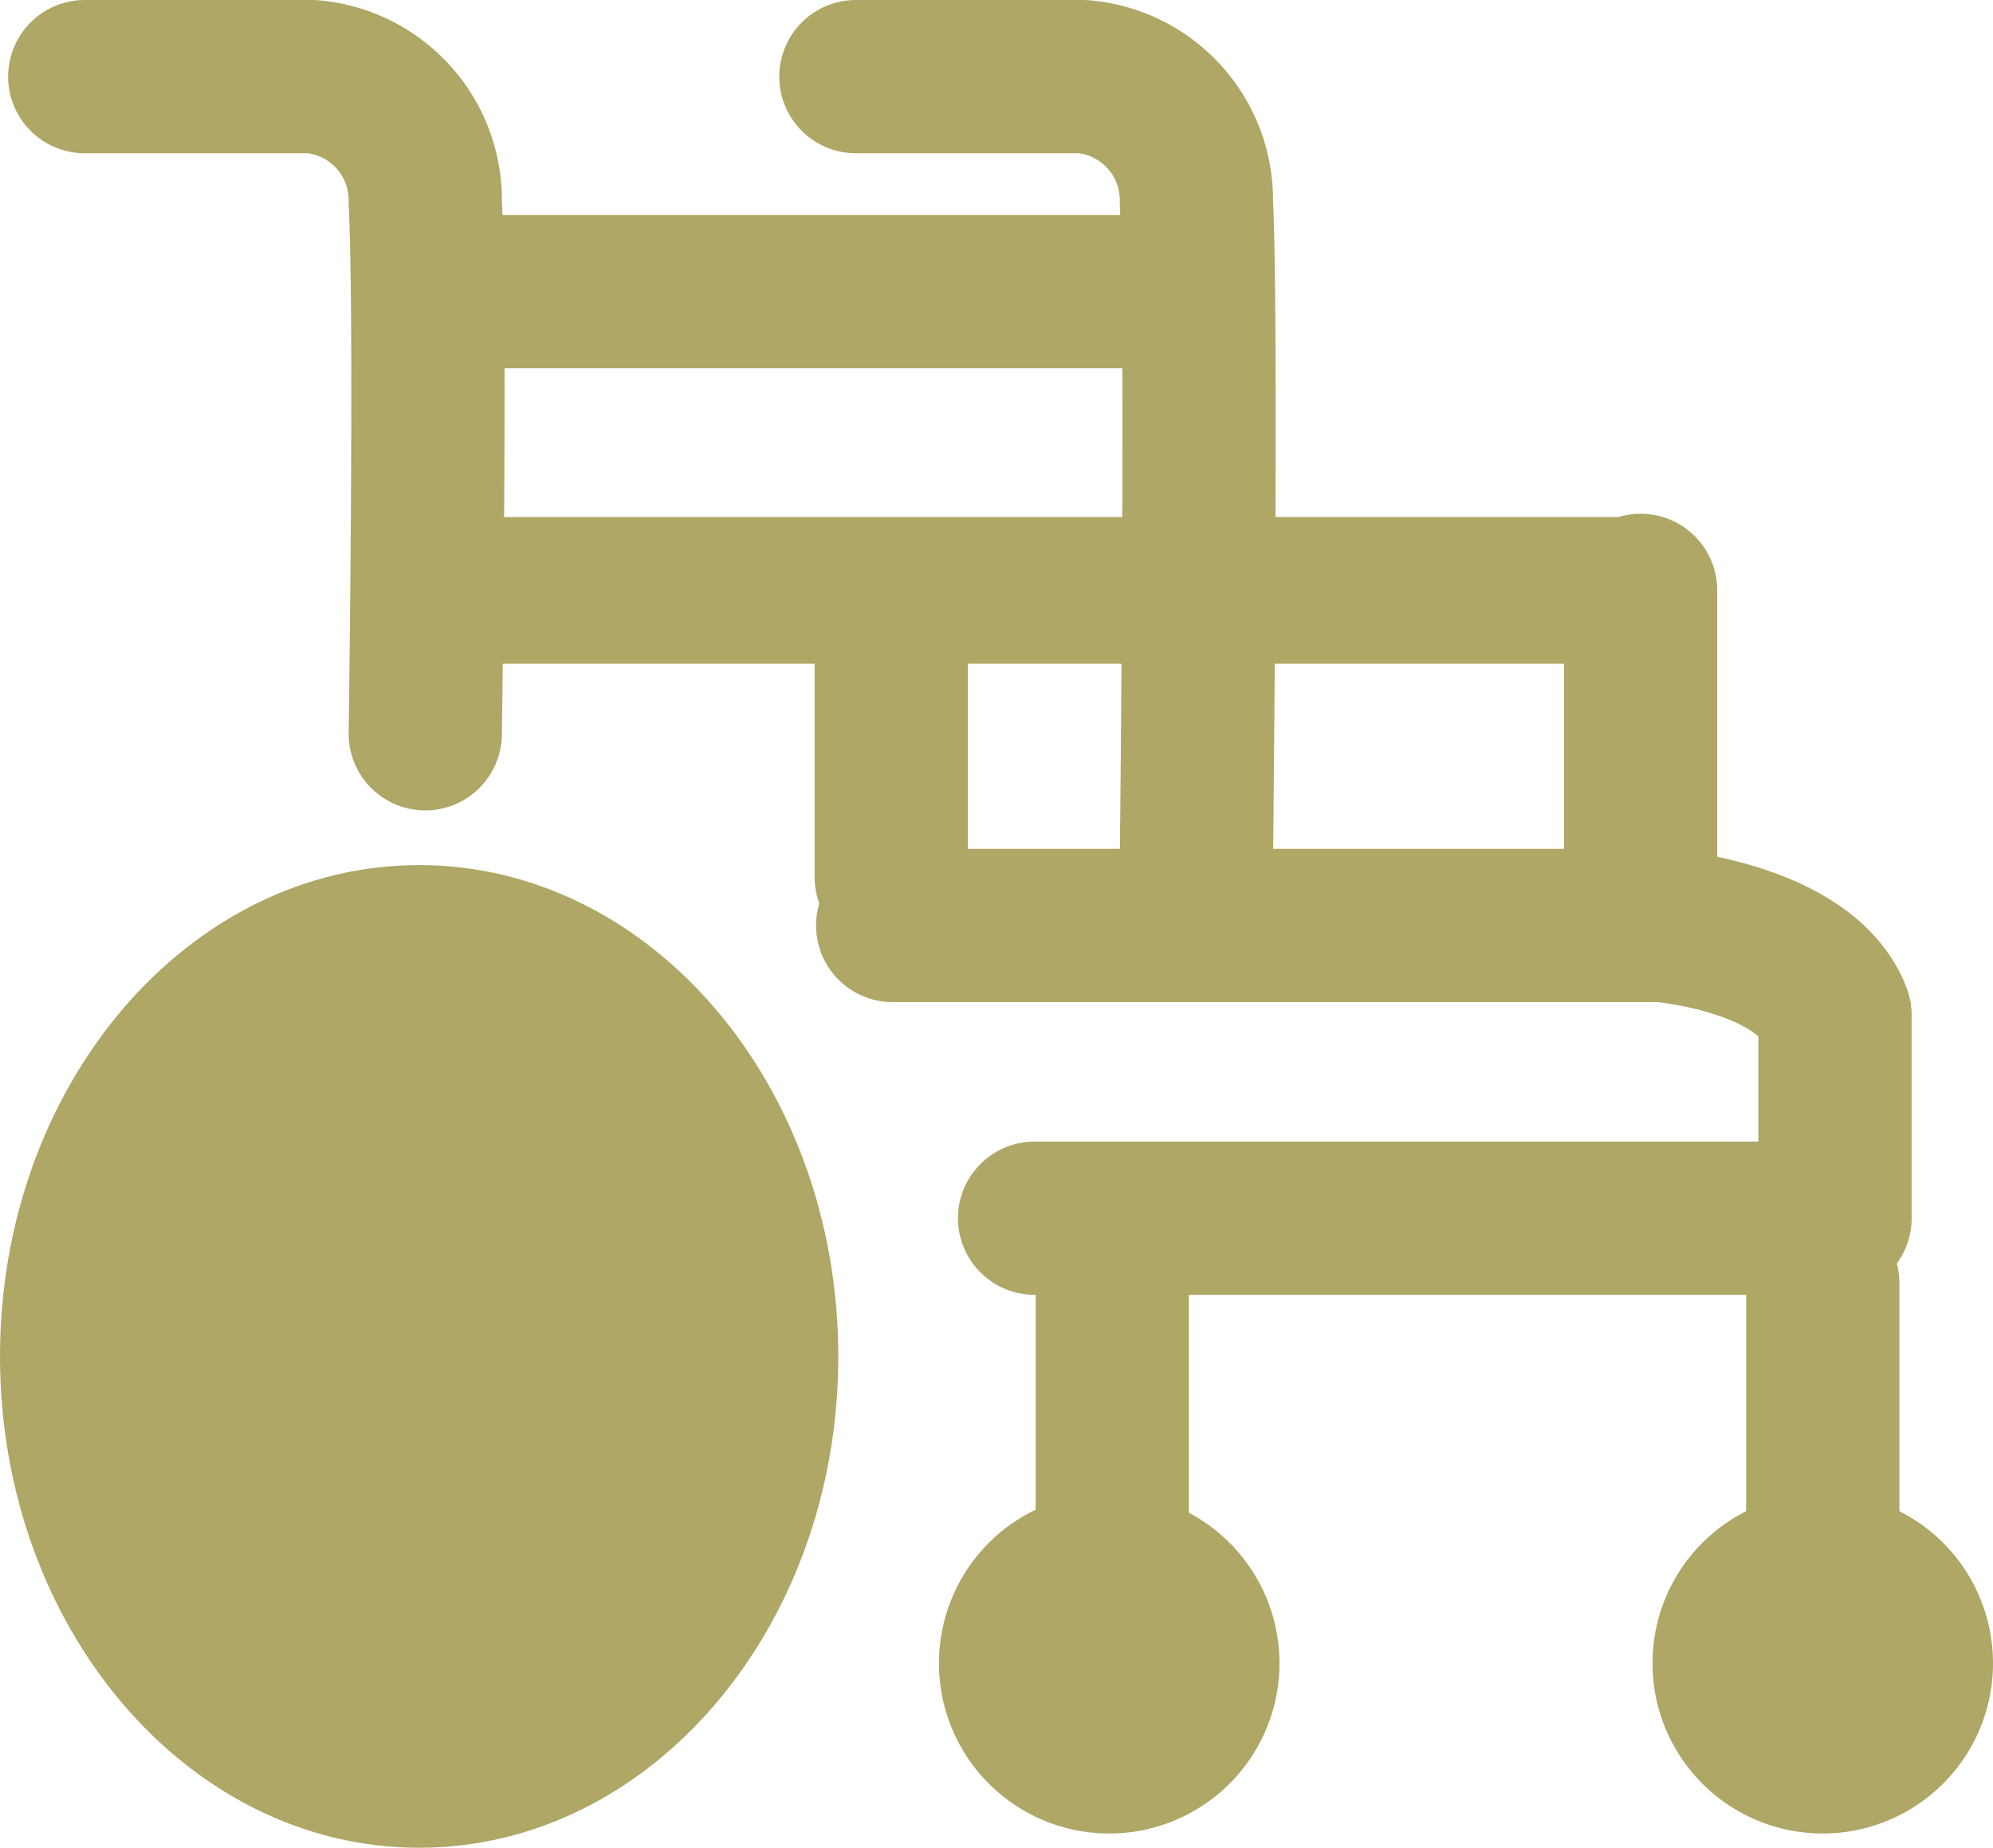
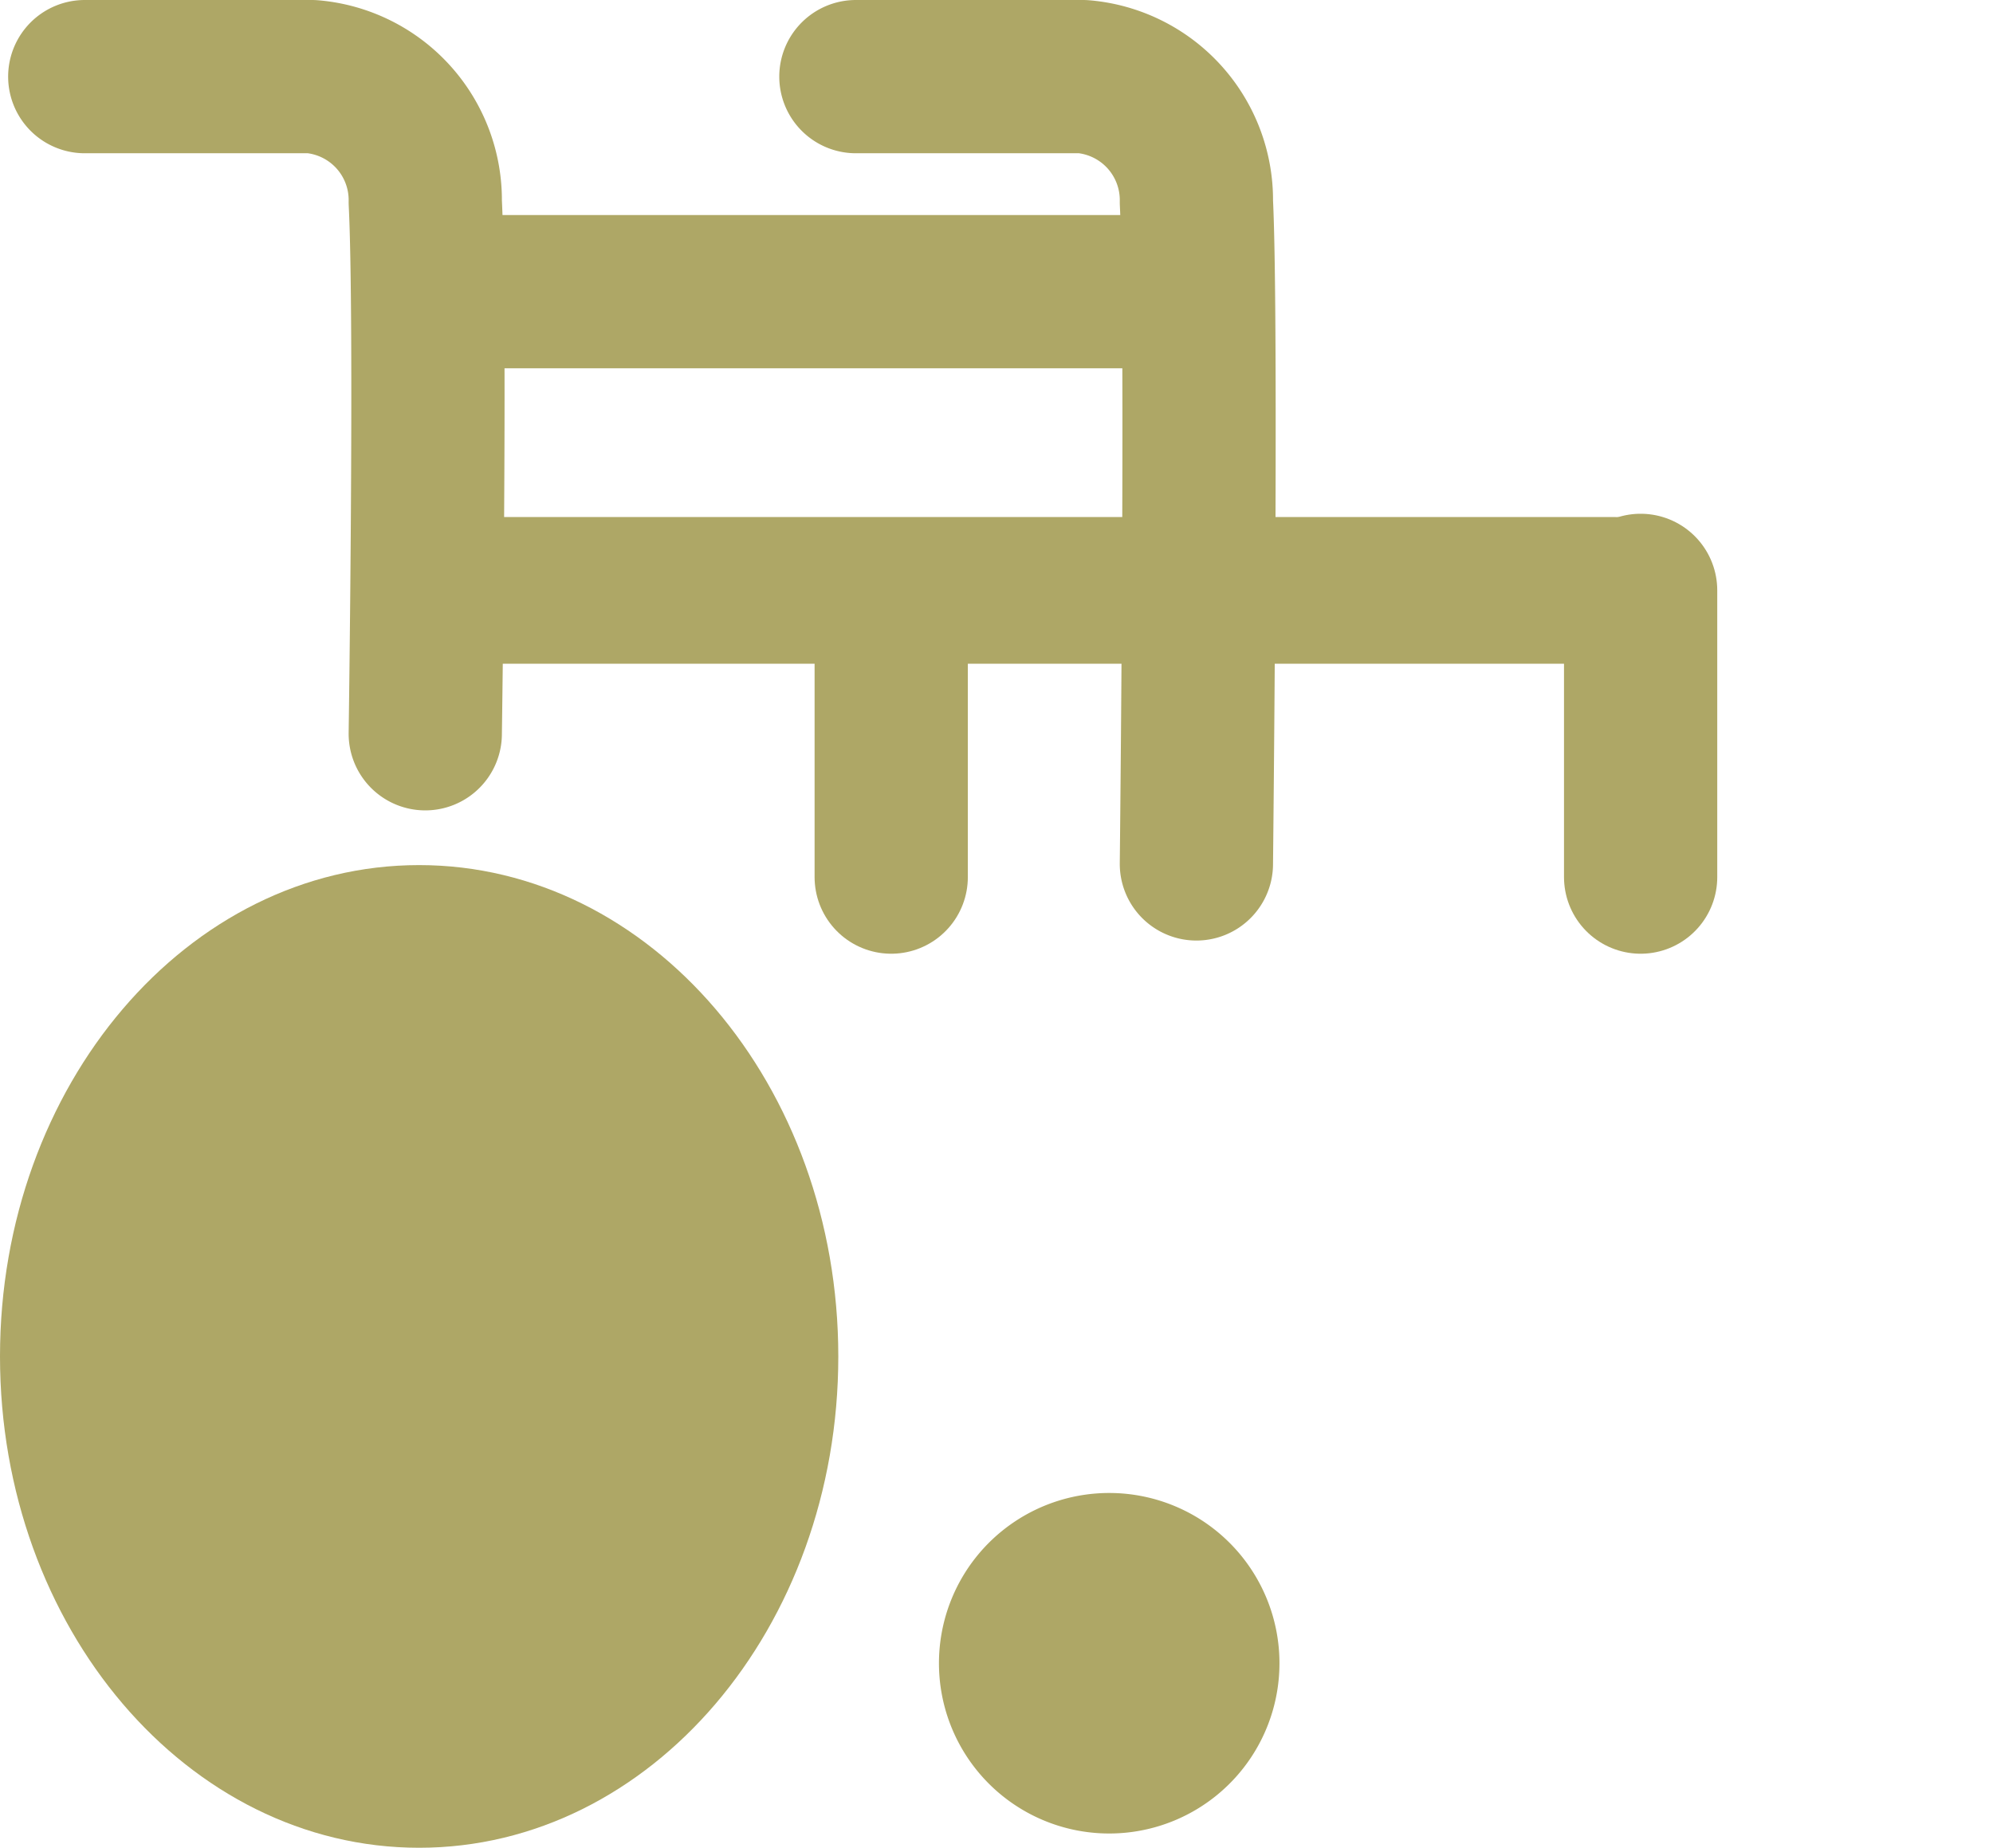
<svg xmlns="http://www.w3.org/2000/svg" width="60.943" height="56.499" viewBox="0 0 60.943 56.499">
  <defs>
    <style>
      .cls-1, .cls-2 {
        fill: none;
        stroke: #aea766;
        stroke-linecap: round;
        stroke-linejoin: round;
      }

      .cls-1 {
        stroke-width: 4.686px;
      }

      .cls-2 {
        stroke-width: 4.486px;
      }

      .cls-3 {
        fill: #aea766;
      }
    </style>
  </defs>
  <title>アセット 26</title>
  <g id="レイヤー_2" data-name="レイヤー 2">
    <g id="レイヤー_1-2" data-name="レイヤー 1">
      <g>
        <path class="cls-1" d="M26.172,2.343h6.941a3.789,3.789,0,0,1,3.471,3.836c.183,3.653,0,20.237,0,20.237" />
        <path class="cls-1" d="M2.592,2.343H9.534a3.788,3.788,0,0,1,3.47,3.836c.184,3.653,0,16.257,0,16.257" />
        <line class="cls-1" x1="13.37" y1="8.918" x2="35.288" y2="8.918" />
        <line class="cls-2" x1="13.188" y1="18.052" x2="49.349" y2="18.052" />
        <line class="cls-1" x1="50.168" y1="18.052" x2="50.168" y2="26.819" />
        <line class="cls-1" x1="27.252" y1="18.618" x2="27.252" y2="26.819" />
-         <path class="cls-1" d="M27.297,28.299H50.815s4.384.364,5.297,2.739v6.211H31.636" />
        <path class="cls-3" d="M25.634,41.475c0,8.298-5.739,15.024-12.817,15.024C5.739,56.499,0,49.773,0,41.475c0-8.296,5.739-15.023,12.816-15.023C19.895,26.452,25.634,33.179,25.634,41.475Z" />
-         <path class="cls-3" d="M60.943,50.856a5.206,5.206,0,1,1-5.205-5.205A5.205,5.205,0,0,1,60.943,50.856Z" />
        <path class="cls-3" d="M39.124,50.856a5.206,5.206,0,1,1-5.205-5.205A5.205,5.205,0,0,1,39.124,50.856Z" />
-         <line class="cls-1" x1="55.738" y1="39.24" x2="55.738" y2="52.846" />
-         <line class="cls-1" x1="34.011" y1="39.24" x2="34.011" y2="52.846" />
      </g>
    </g>
  </g>
</svg>